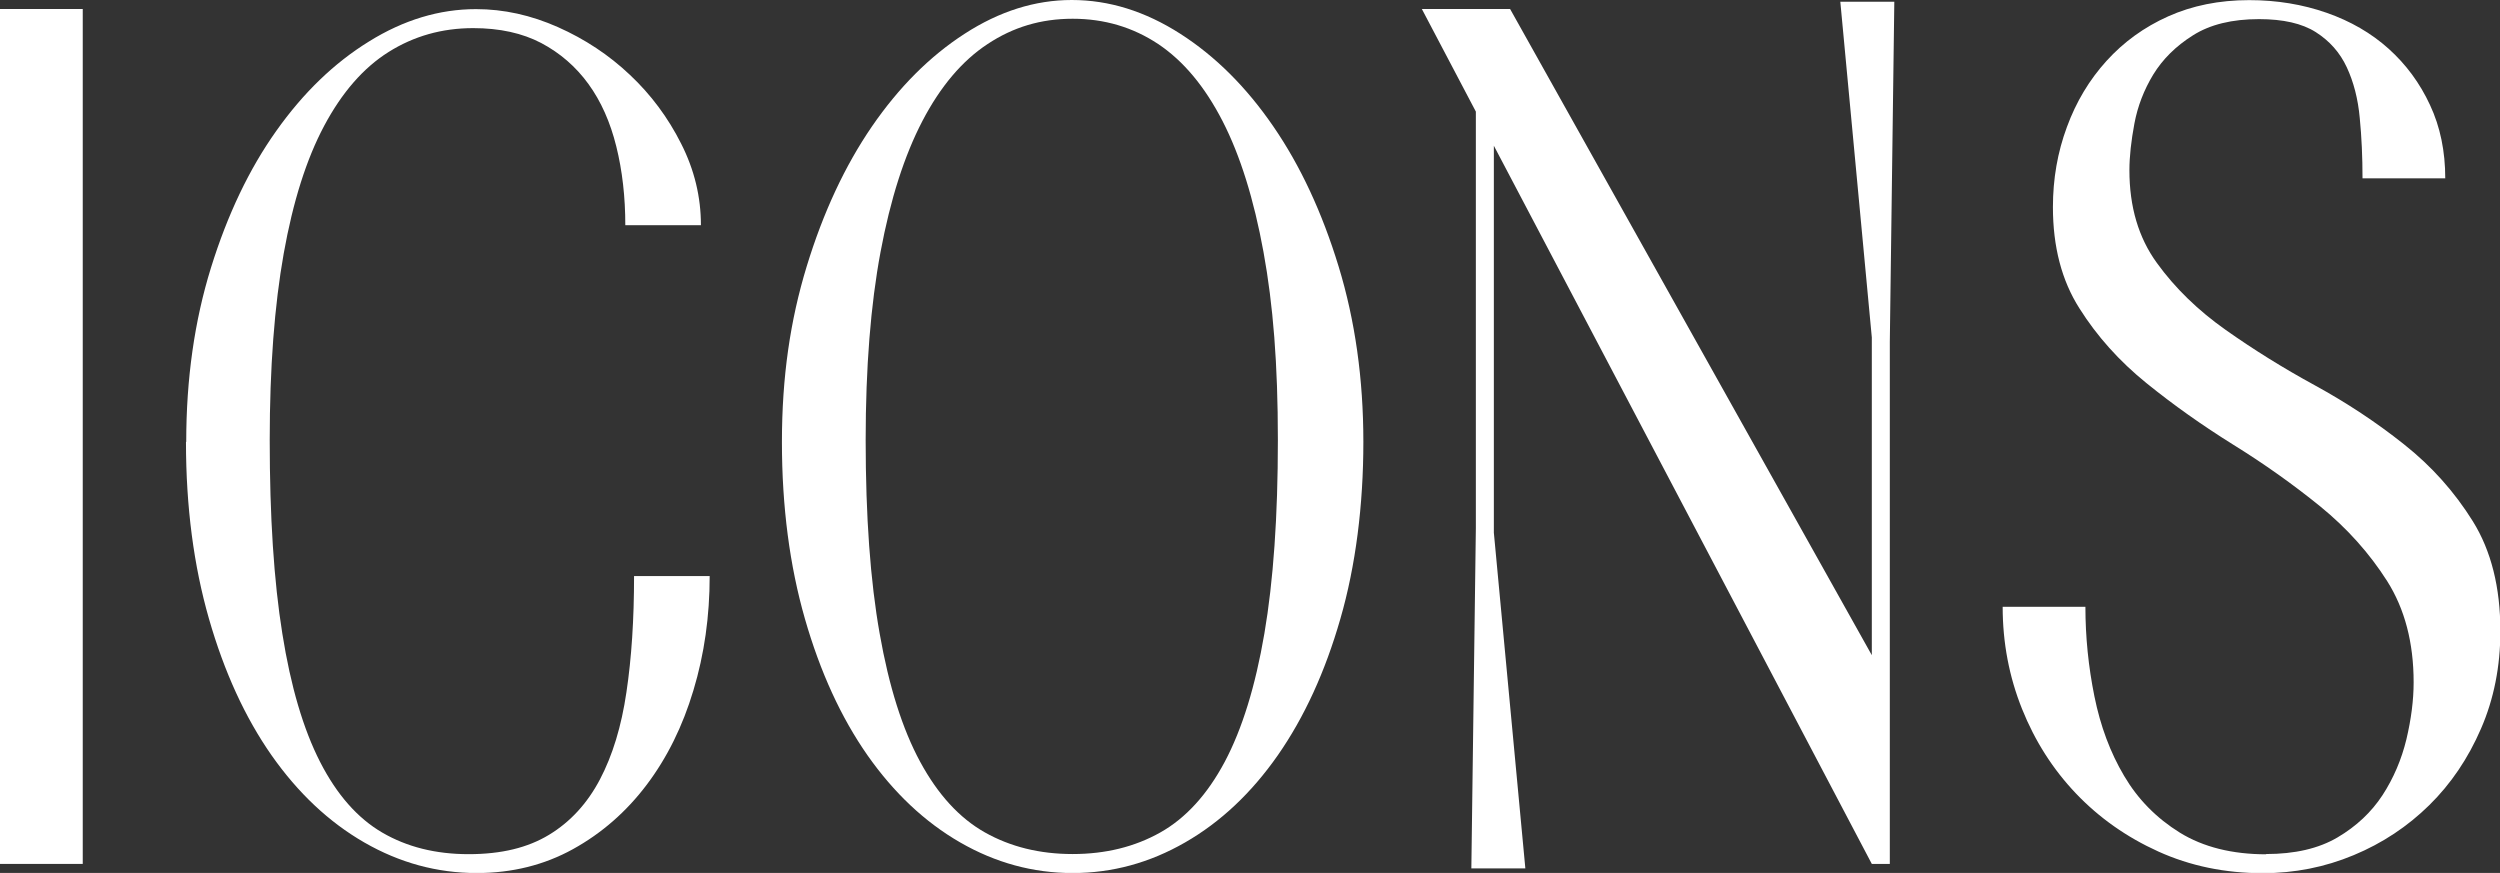
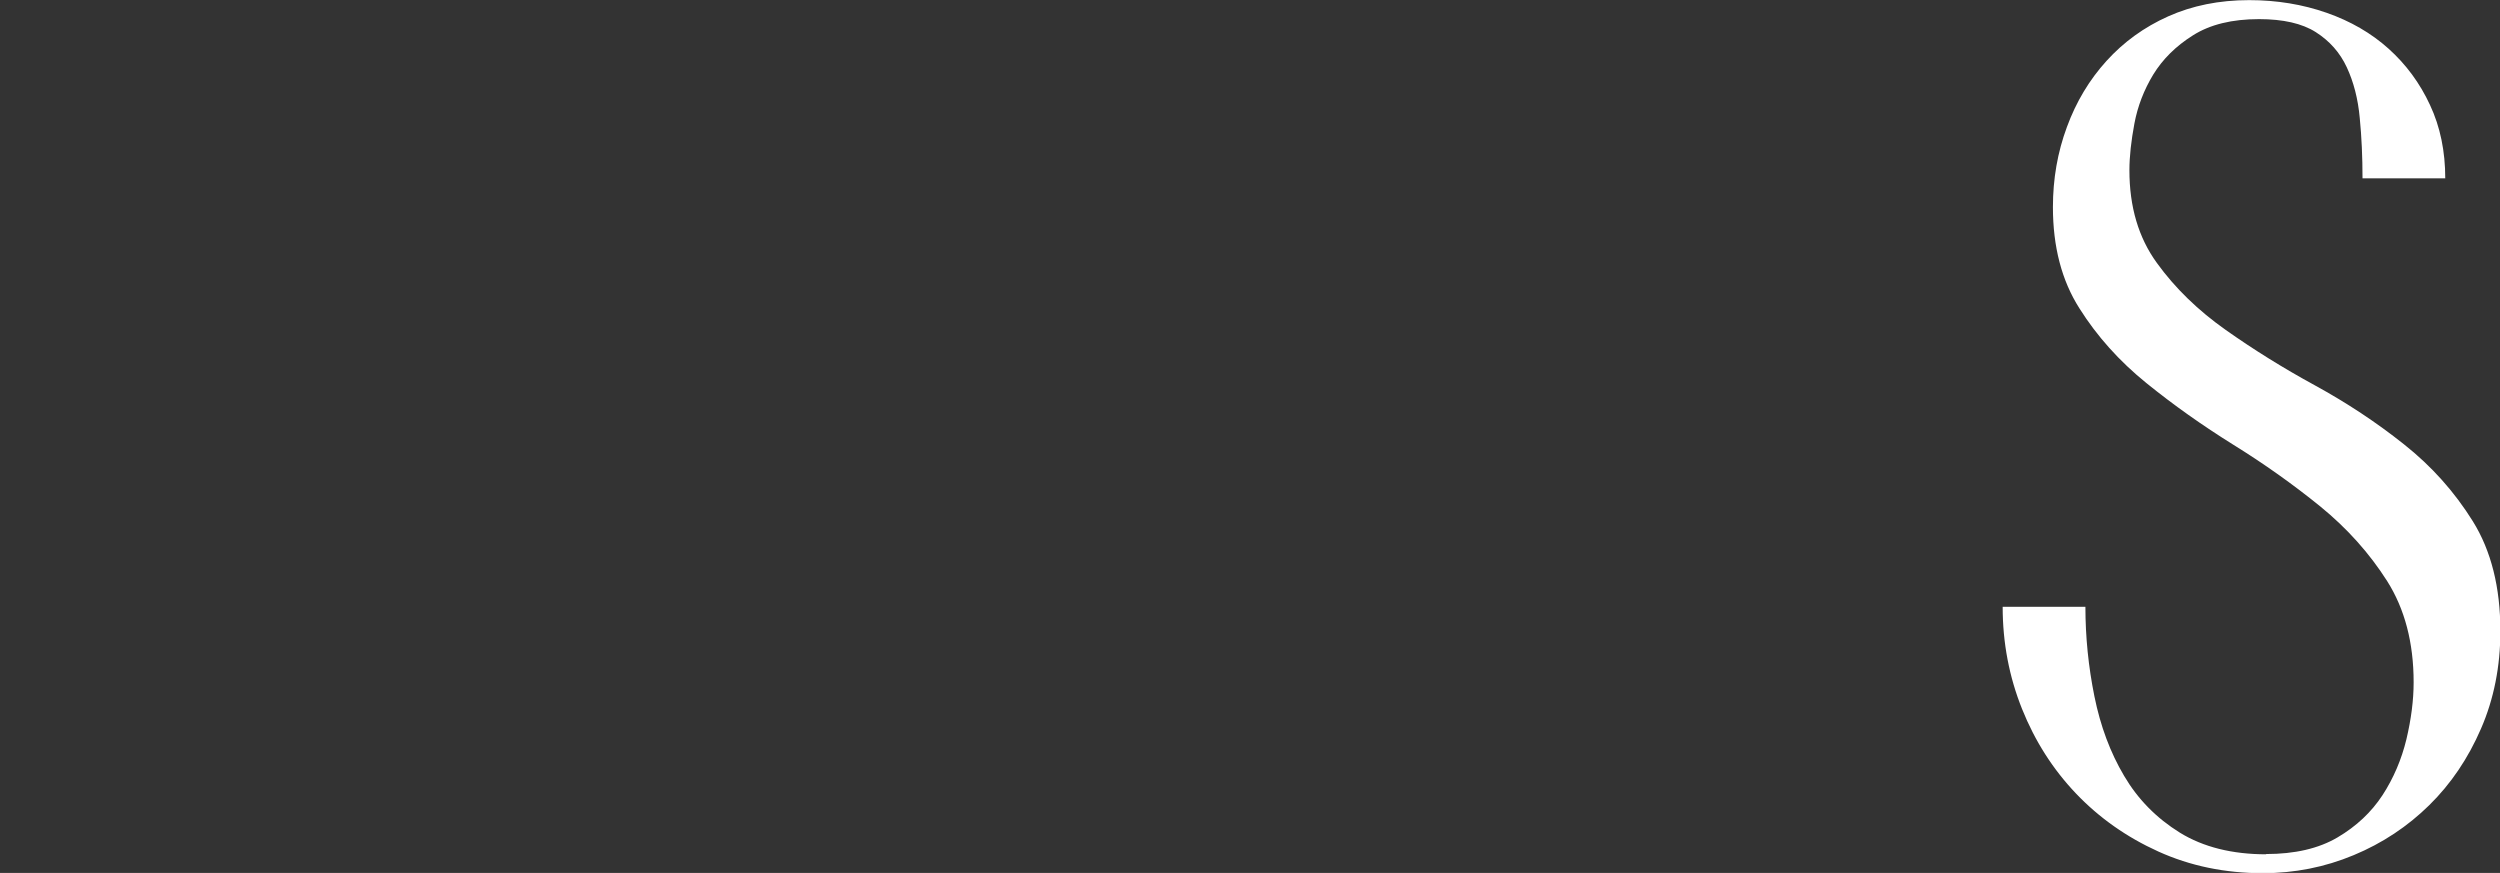
<svg xmlns="http://www.w3.org/2000/svg" id="Layer_1" data-name="Layer 1" viewBox="0 0 200.02 69.84">
  <rect x="0" y="0" width="200.02" height="69.84" fill="#333333" stroke="none" />
  <defs>
    <style>
      .cls-1 {
        fill: #fff;
        stroke-width: 0px;
      }
    </style>
  </defs>
-   <path class="cls-1" d="M0,.72h6.62v68.4H0V.72Z" />
-   <path class="cls-1" d="M14.9,35.35c0-5.04.66-9.68,1.98-13.93,1.32-4.25,3.06-7.9,5.22-10.94,2.16-3.05,4.63-5.44,7.42-7.16,2.78-1.73,5.64-2.59,8.57-2.59,2.21,0,4.39.48,6.55,1.44,2.16.96,4.08,2.23,5.76,3.82,1.68,1.58,3.05,3.42,4.1,5.51,1.06,2.09,1.58,4.26,1.58,6.52h-6.05c0-2.26-.24-4.36-.72-6.3-.48-1.94-1.22-3.61-2.23-5-1.01-1.39-2.27-2.48-3.78-3.28-1.51-.79-3.32-1.19-5.44-1.19-2.5,0-4.75.64-6.77,1.91-2.02,1.27-3.73,3.24-5.15,5.9-1.42,2.66-2.5,6.07-3.24,10.22-.74,4.15-1.12,9.13-1.12,14.94,0,6.1.33,11.26,1.01,15.48.67,4.22,1.68,7.64,3.02,10.26,1.34,2.62,3,4.5,4.97,5.65,1.97,1.15,4.27,1.73,6.91,1.73s4.74-.52,6.44-1.55c1.7-1.03,3.06-2.51,4.07-4.43,1.01-1.92,1.72-4.25,2.12-6.98.41-2.74.61-5.83.61-9.29h6.05c0,3.22-.43,6.26-1.3,9.14-.86,2.88-2.11,5.4-3.74,7.56-1.63,2.16-3.6,3.88-5.9,5.15-2.3,1.27-4.87,1.91-7.7,1.91-3.17,0-6.17-.82-9-2.45-2.83-1.63-5.3-3.96-7.42-6.98-2.11-3.02-3.78-6.66-5-10.91-1.22-4.25-1.84-8.96-1.84-14.15Z" />
-   <path class="cls-1" d="M85.75,0c2.98,0,5.87.9,8.68,2.7,2.81,1.8,5.29,4.27,7.45,7.42,2.16,3.14,3.9,6.88,5.22,11.2,1.32,4.32,1.98,9,1.98,14.04s-.61,9.9-1.84,14.15c-1.22,4.25-2.89,7.88-5,10.91-2.11,3.02-4.58,5.35-7.42,6.98-2.83,1.63-5.83,2.45-9,2.45s-6.17-.82-9-2.45c-2.83-1.63-5.3-3.96-7.42-6.98-2.11-3.02-3.78-6.66-5-10.91-1.22-4.25-1.84-8.96-1.84-14.15s.66-9.72,1.98-14.04c1.32-4.32,3.06-8.05,5.22-11.2,2.16-3.14,4.63-5.62,7.42-7.42,2.78-1.8,5.64-2.7,8.57-2.7ZM85.82,68.33c2.64,0,4.98-.58,7.02-1.73,2.04-1.15,3.76-3.04,5.15-5.65,1.39-2.62,2.45-6.04,3.17-10.26.72-4.22,1.08-9.38,1.08-15.48s-.38-10.82-1.15-15.05c-.77-4.22-1.86-7.72-3.28-10.48-1.42-2.76-3.13-4.81-5.15-6.16-2.02-1.34-4.3-2.02-6.84-2.02s-4.76.67-6.8,2.02c-2.04,1.34-3.78,3.4-5.22,6.16-1.44,2.76-2.56,6.25-3.35,10.48-.79,4.22-1.19,9.24-1.19,15.05,0,6.1.37,11.26,1.12,15.48.74,4.22,1.82,7.64,3.24,10.26,1.42,2.62,3.14,4.5,5.18,5.65,2.04,1.15,4.38,1.73,7.02,1.73Z" />
-   <path class="cls-1" d="M113.76.72h7.06l28.94,51.7v-25.42L147.24.14h4.32l-.36,27.22v41.76h-1.44l-30.24-57.46v30.96l2.52,26.86h-4.32l.36-27.22V8.93l-4.32-8.21Z" />
  <path class="cls-1" d="M181.3,68.33c2.3,0,4.21-.44,5.72-1.33,1.51-.89,2.71-2.02,3.6-3.38.89-1.37,1.52-2.86,1.91-4.46.38-1.61.58-3.13.58-4.57,0-3.17-.71-5.87-2.12-8.1-1.42-2.23-3.2-4.22-5.36-5.98-2.16-1.75-4.48-3.4-6.95-4.93-2.47-1.54-4.79-3.18-6.95-4.93-2.16-1.75-3.95-3.74-5.36-5.98-1.42-2.23-2.12-4.93-2.12-8.1,0-2.26.37-4.39,1.12-6.41.74-2.02,1.8-3.78,3.17-5.29,1.37-1.51,3.01-2.7,4.93-3.56,1.92-.86,4.08-1.3,6.48-1.3,2.21,0,4.27.34,6.19,1.01,1.92.67,3.58,1.63,4.97,2.88,1.39,1.25,2.5,2.75,3.31,4.5.82,1.75,1.22,3.71,1.22,5.87h-6.62c0-1.68-.07-3.29-.22-4.82-.14-1.54-.49-2.89-1.04-4.07-.55-1.18-1.38-2.11-2.48-2.81-1.1-.7-2.62-1.04-4.54-1.04-2.16,0-3.92.43-5.29,1.3-1.37.86-2.42,1.91-3.17,3.13-.74,1.22-1.25,2.53-1.51,3.92-.26,1.39-.4,2.64-.4,3.74,0,2.93.73,5.4,2.2,7.42,1.46,2.02,3.3,3.8,5.51,5.36,2.21,1.56,4.58,3.04,7.13,4.43,2.54,1.39,4.92,2.96,7.13,4.72,2.21,1.75,4.04,3.8,5.51,6.16,1.46,2.35,2.2,5.28,2.2,8.78,0,2.83-.52,5.44-1.55,7.81-1.03,2.38-2.41,4.42-4.14,6.12-1.73,1.7-3.74,3.04-6.05,4-2.3.96-4.73,1.44-7.27,1.44-3.02,0-5.81-.58-8.35-1.73-2.54-1.15-4.74-2.7-6.59-4.64-1.85-1.94-3.29-4.2-4.32-6.77-1.03-2.57-1.55-5.29-1.55-8.17h6.62c0,2.4.24,4.79.72,7.16.48,2.38,1.27,4.5,2.38,6.37,1.1,1.87,2.59,3.38,4.46,4.54,1.87,1.15,4.18,1.73,6.91,1.73Z" />
</svg>